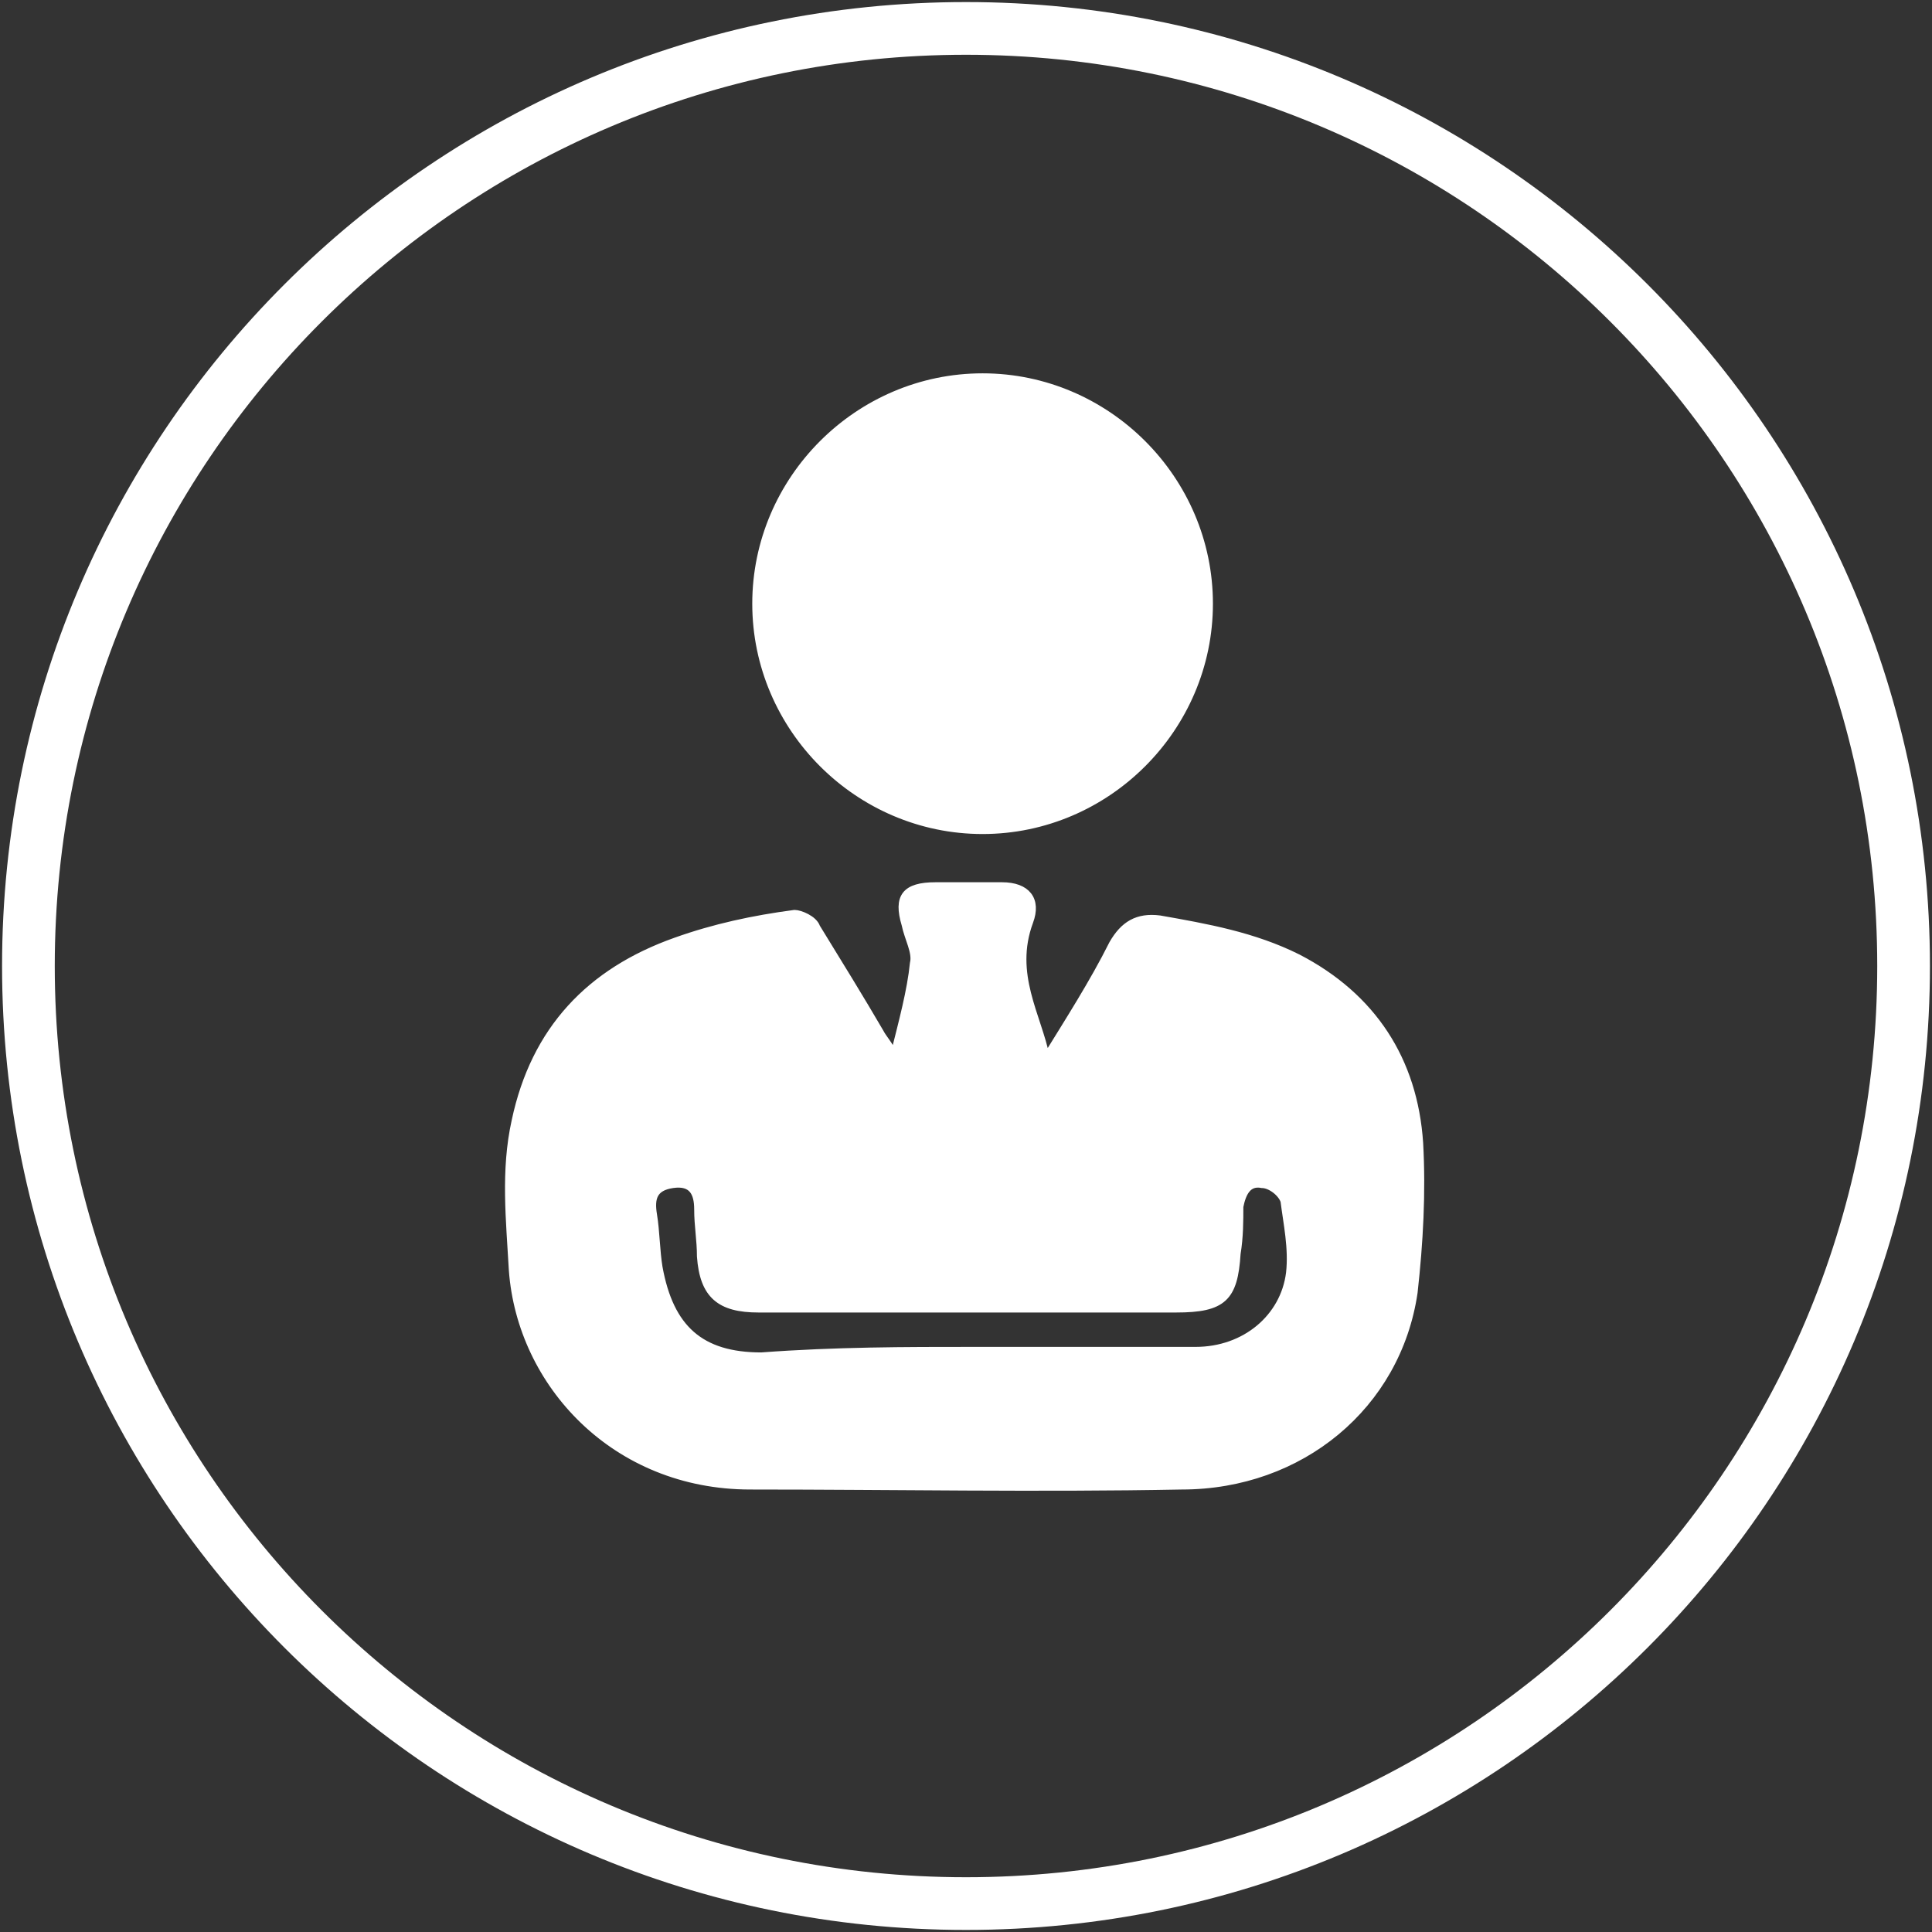
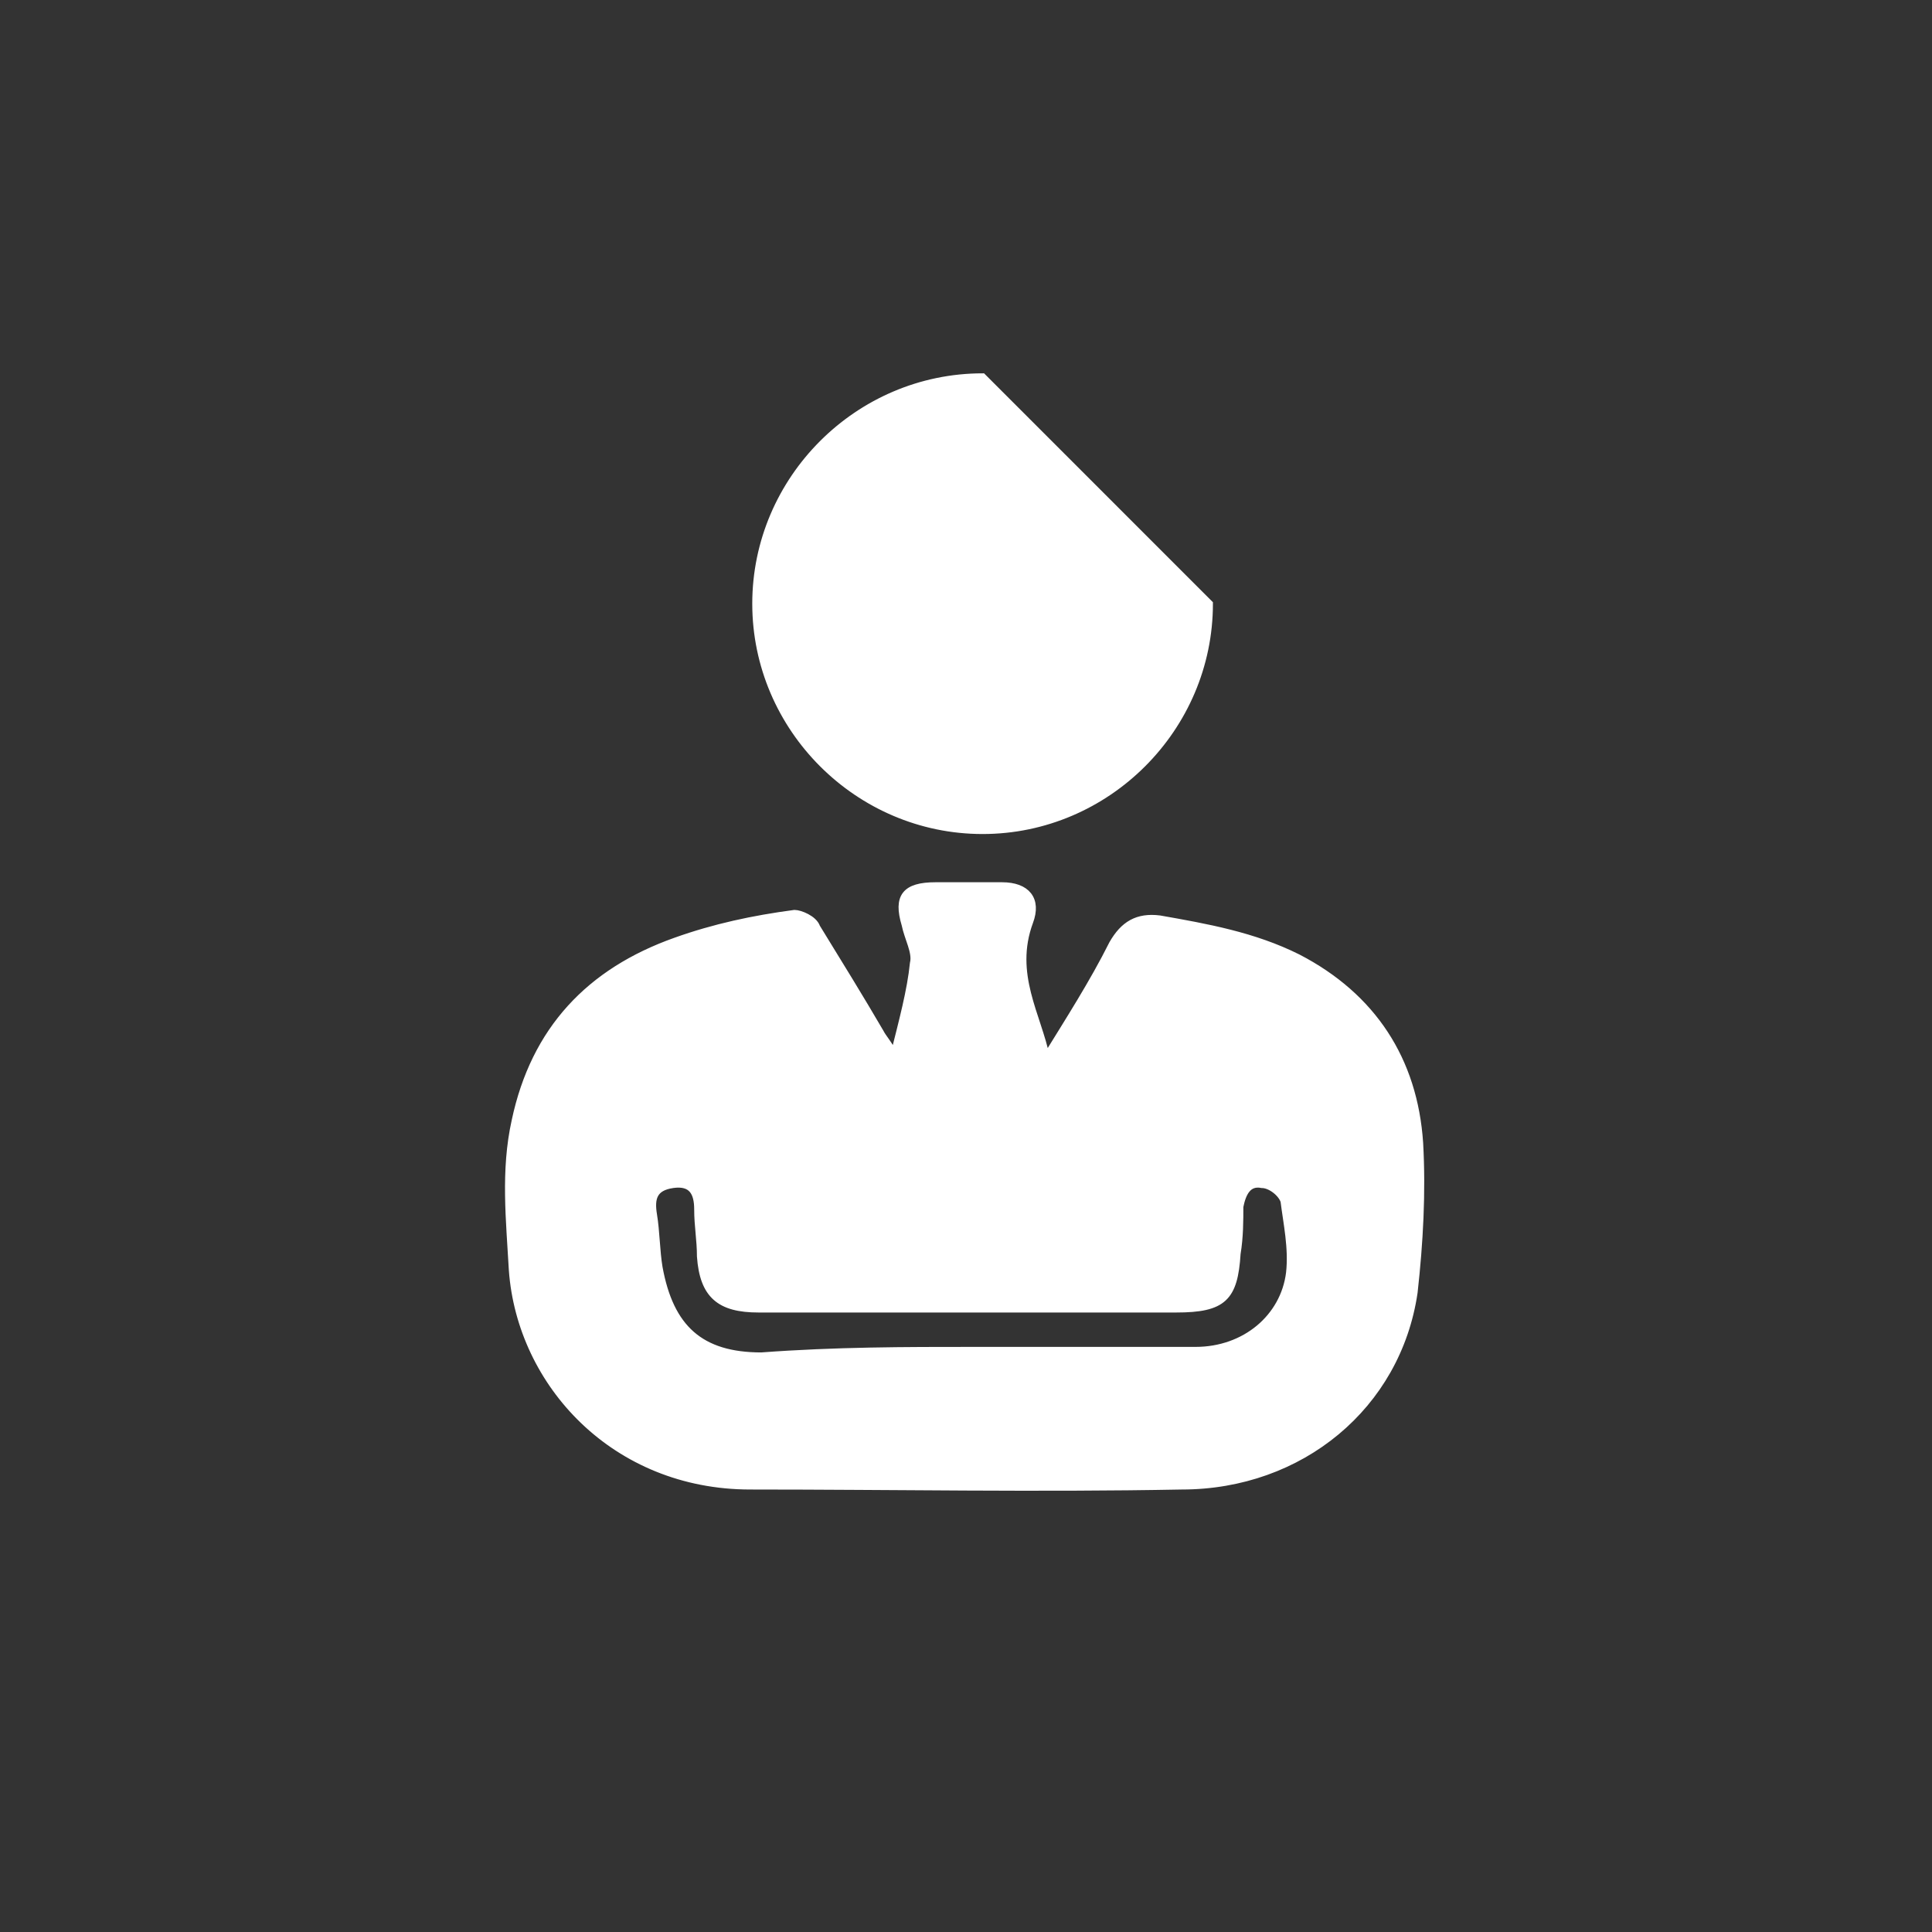
<svg xmlns="http://www.w3.org/2000/svg" width="68" height="68" viewBox="0 0 68 68" fill="none">
  <rect x="0" y="0" width="68" height="68" fill="#333333" stroke="none" />
-   <path d="M34 67C52.225 67 67 52.225 67 34C67 15.775 52.225 1 34 1C15.775 1 1 15.775 1 34C1 52.225 15.775 67 34 67Z" stroke="white" stroke-width="1.855" stroke-miterlimit="10" />
  <path d="M36.823 37.212C37.602 35.947 38.478 34.584 39.159 33.221C39.549 32.54 40.035 32.248 40.814 32.345C42.469 32.637 44.124 32.929 45.681 33.708C48.31 35.071 49.77 37.31 49.965 40.23C50.062 41.982 49.965 43.734 49.77 45.487C49.186 49.478 45.779 52.301 41.593 52.301C36.531 52.398 31.469 52.301 26.407 52.301C21.637 52.301 18.327 48.699 18.035 44.708C17.938 42.956 17.743 41.204 18.133 39.451C18.814 36.239 20.761 34.195 23.779 33.124C25.142 32.637 26.504 32.345 27.965 32.151C28.159 32.151 28.646 32.345 28.743 32.637C29.522 33.903 30.301 35.168 30.982 36.336C31.08 36.531 31.274 36.726 31.469 37.115C31.761 35.947 32.053 34.876 32.151 33.903C32.248 33.513 31.956 33.027 31.858 32.54C31.566 31.566 31.858 31.177 32.929 31.177C33.708 31.177 34.487 31.177 35.266 31.177C36.142 31.177 36.531 31.664 36.239 32.443C35.557 34.292 36.531 35.752 36.823 37.212ZM34.292 47.531C36.92 47.531 39.549 47.531 42.08 47.531C43.832 47.531 45.195 46.363 45.389 44.805C45.487 43.929 45.292 43.053 45.195 42.274C45.097 41.982 44.708 41.69 44.416 41.69C43.929 41.593 43.734 41.982 43.637 42.469C43.637 42.956 43.637 43.54 43.54 44.124C43.443 45.681 43.053 46.071 41.398 46.071C38.965 46.071 36.434 46.071 34 46.071C31.566 46.071 29.133 46.071 26.699 46.071C25.336 46.071 24.752 45.584 24.655 44.221C24.655 43.637 24.558 43.15 24.558 42.566C24.558 41.982 24.363 41.593 23.681 41.69C23 41.788 22.903 42.177 23 42.761C23.097 43.345 23.097 44.026 23.195 44.611C23.584 46.752 24.655 47.726 26.797 47.726C29.425 47.531 31.858 47.531 34.292 47.531Z" fill="white" stroke="white" stroke-width="0.25" stroke-miterlimit="10" />
-   <path d="M42.566 21.248C42.566 25.628 38.965 29.23 34.584 29.23C30.204 29.23 26.602 25.628 26.602 21.248C26.602 16.867 30.204 13.265 34.584 13.265C38.965 13.265 42.566 16.867 42.566 21.248Z" fill="white" stroke="white" stroke-width="0.25" stroke-miterlimit="10" />
+   <path d="M42.566 21.248C42.566 25.628 38.965 29.23 34.584 29.23C30.204 29.23 26.602 25.628 26.602 21.248C26.602 16.867 30.204 13.265 34.584 13.265Z" fill="white" stroke="white" stroke-width="0.25" stroke-miterlimit="10" />
</svg>